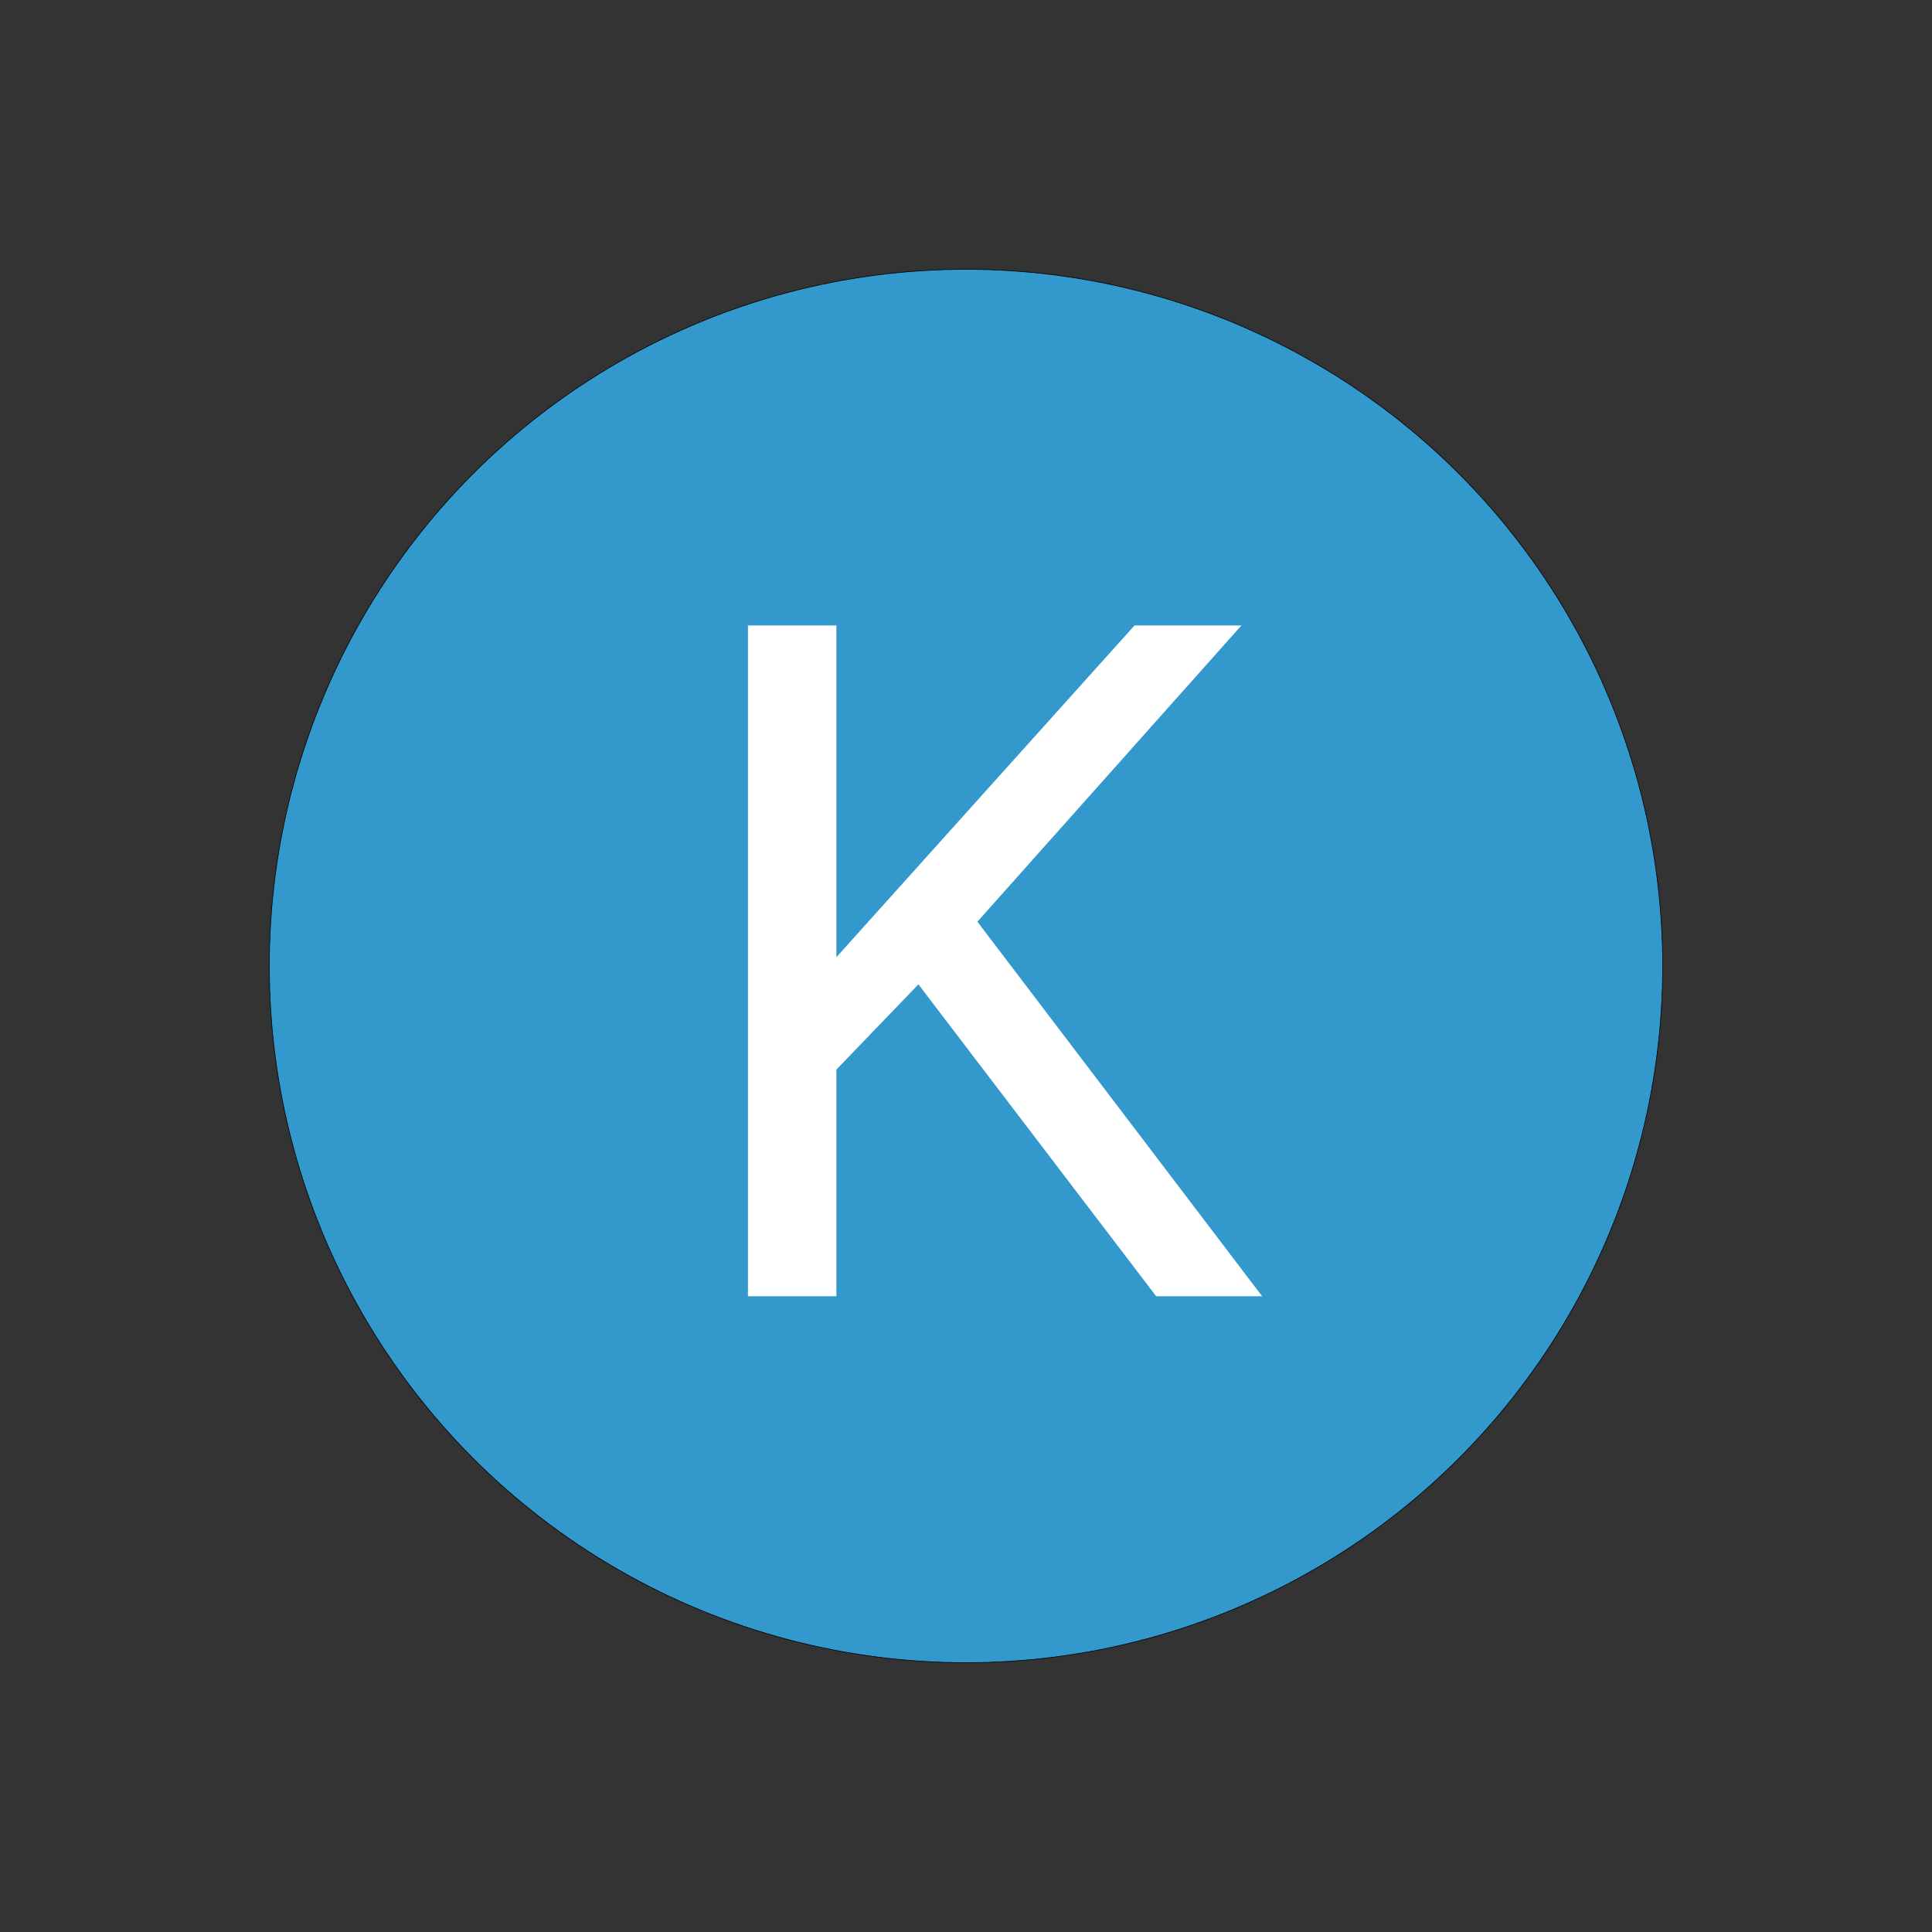
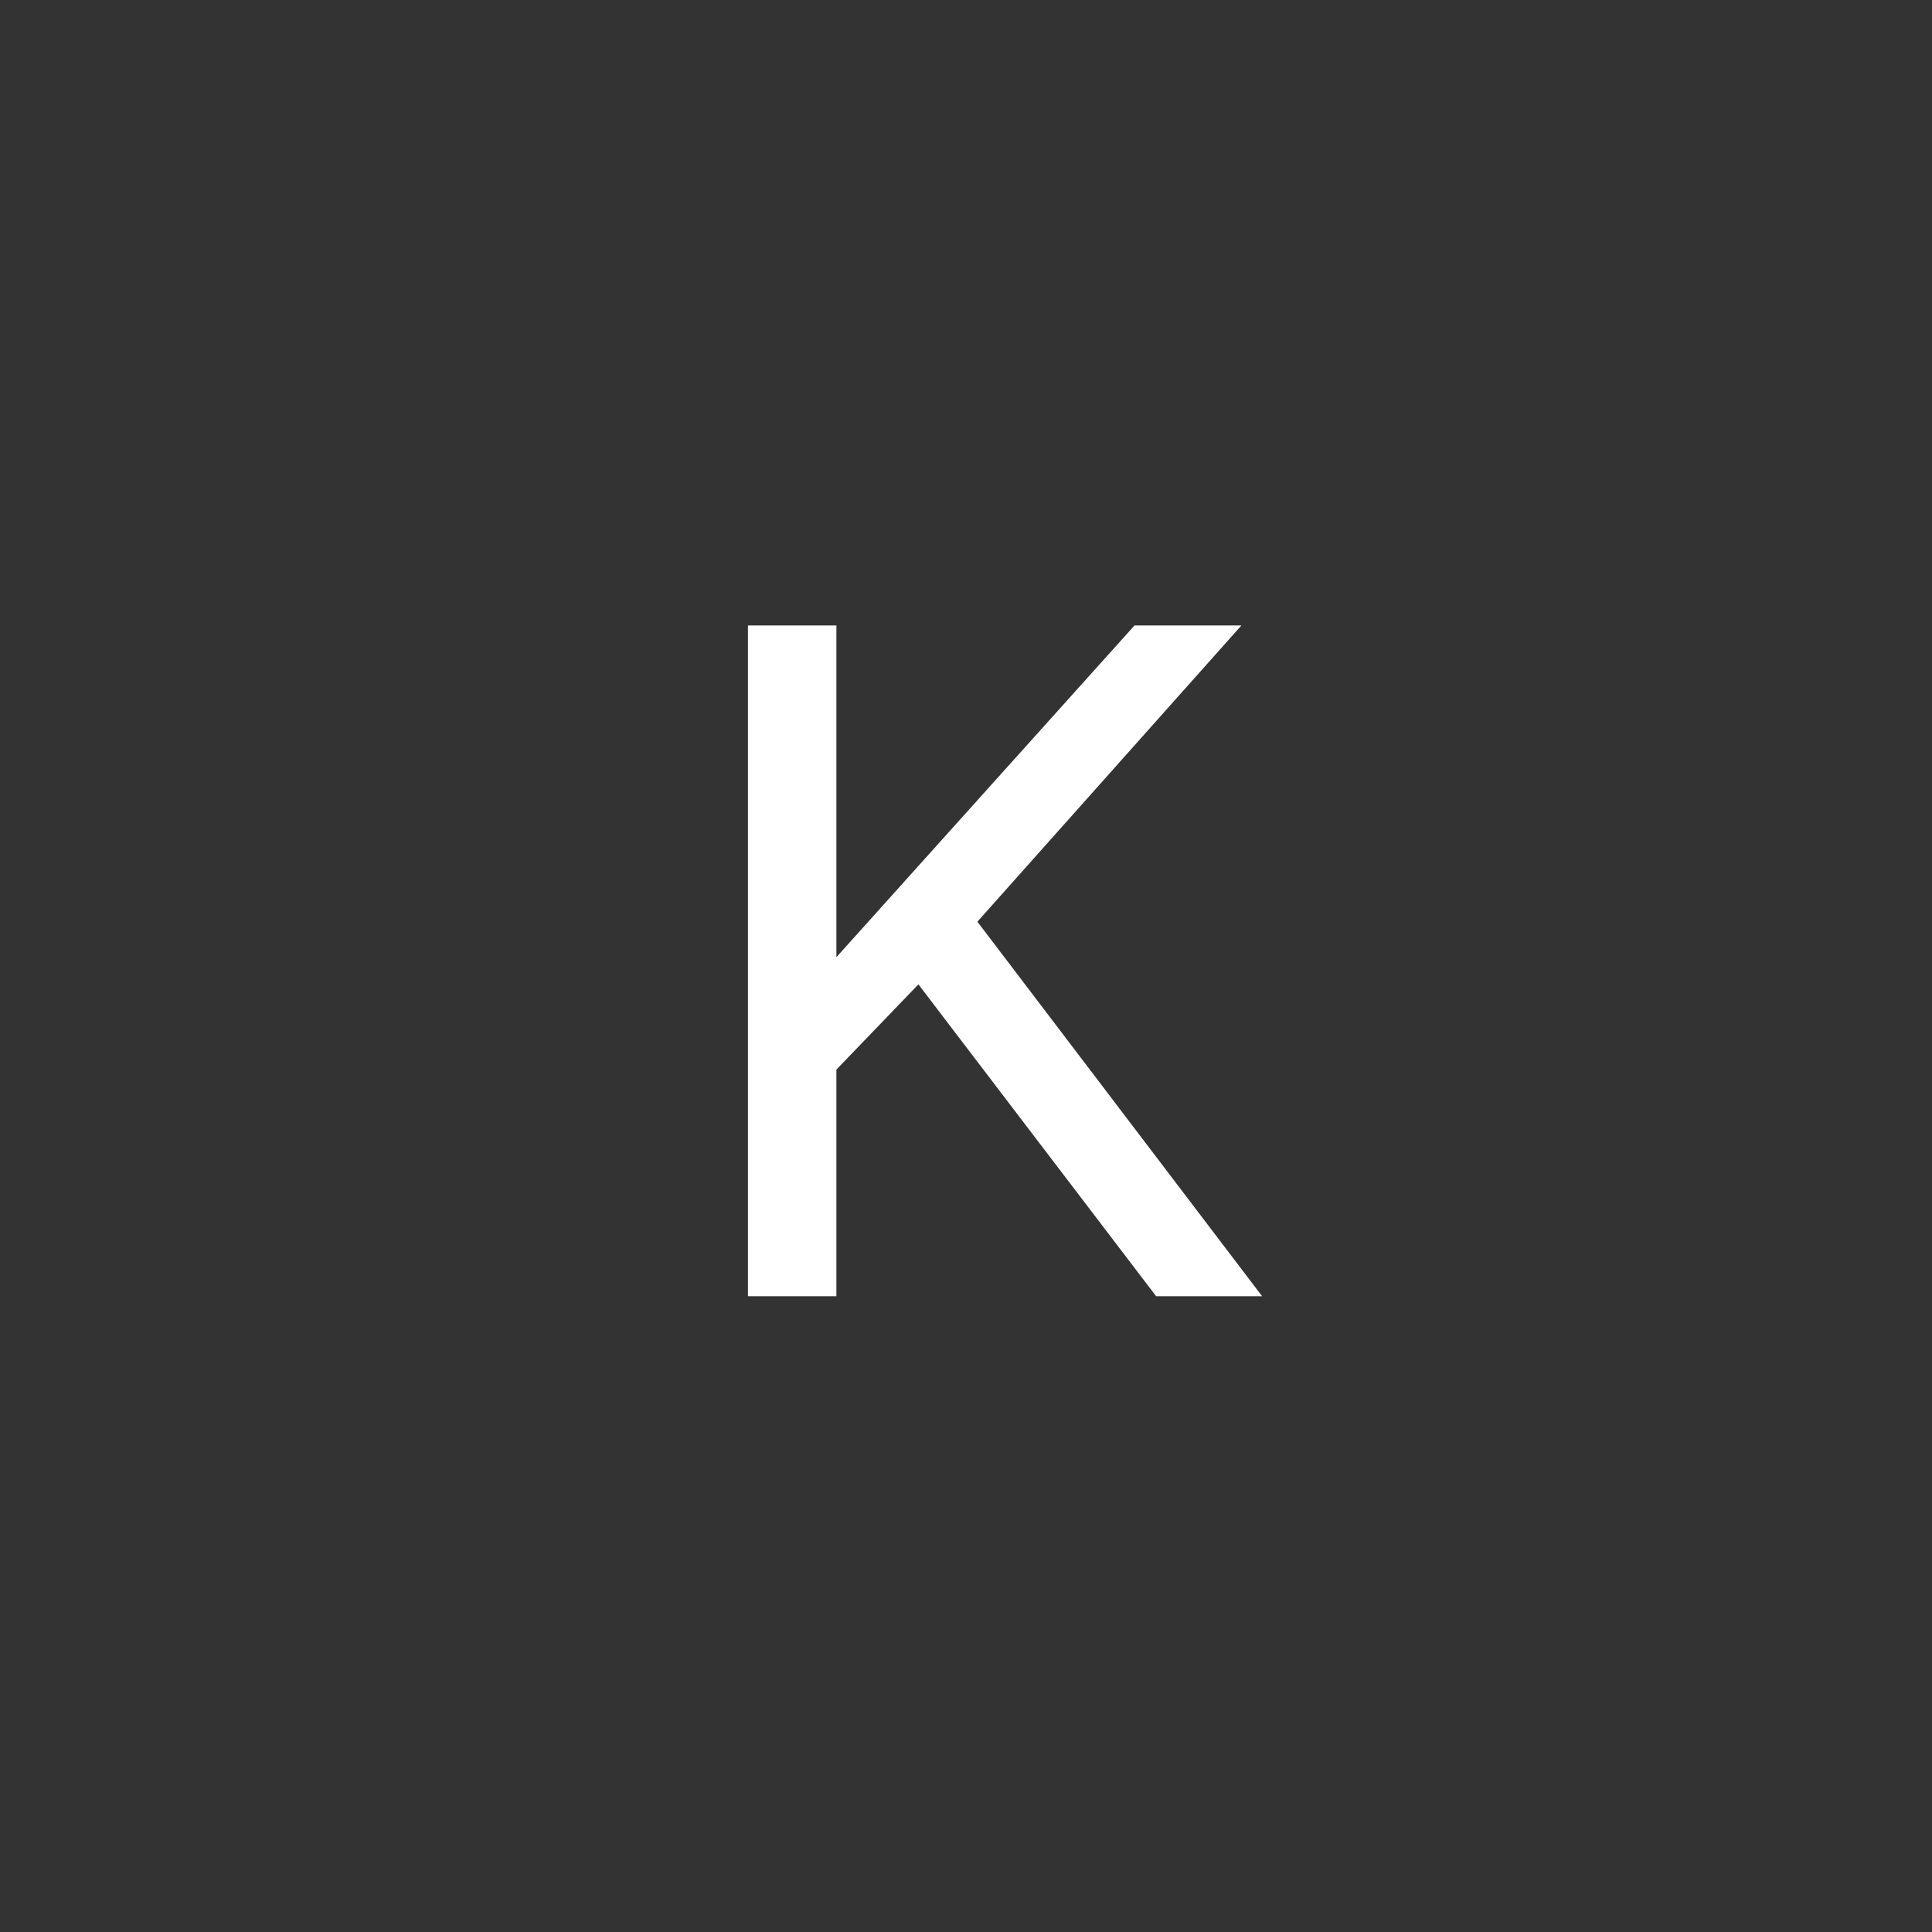
<svg xmlns="http://www.w3.org/2000/svg" id="a" width="2500" height="2500" viewBox="0 0 2500 2500">
  <rect x="0" y="0" width="2500" height="2500" fill="#333333" stroke="none" />
-   <circle cx="1250" cy="1250" r="901.499" fill="#39c" stroke="#000" stroke-miterlimit="10" stroke-width=".828" />
  <g isolation="isolate">
    <g isolation="isolate">
      <g isolation="isolate">
-         <path d="M1188.429,1273.756l-106.125,110.281v293.312h-114.469v-868h114.469v429.234l385.749-429.234h138.312l-341.624,383.328,368.452,484.672h-137.125l-307.64-403.594Z" fill="#fff" stroke-width="0" />
+         <path d="M1188.429,1273.756l-106.125,110.281v293.312h-114.469v-868h114.469v429.234l385.749-429.234h138.312l-341.624,383.328,368.452,484.672h-137.125l-307.64-403.594" fill="#fff" stroke-width="0" />
      </g>
    </g>
  </g>
</svg>